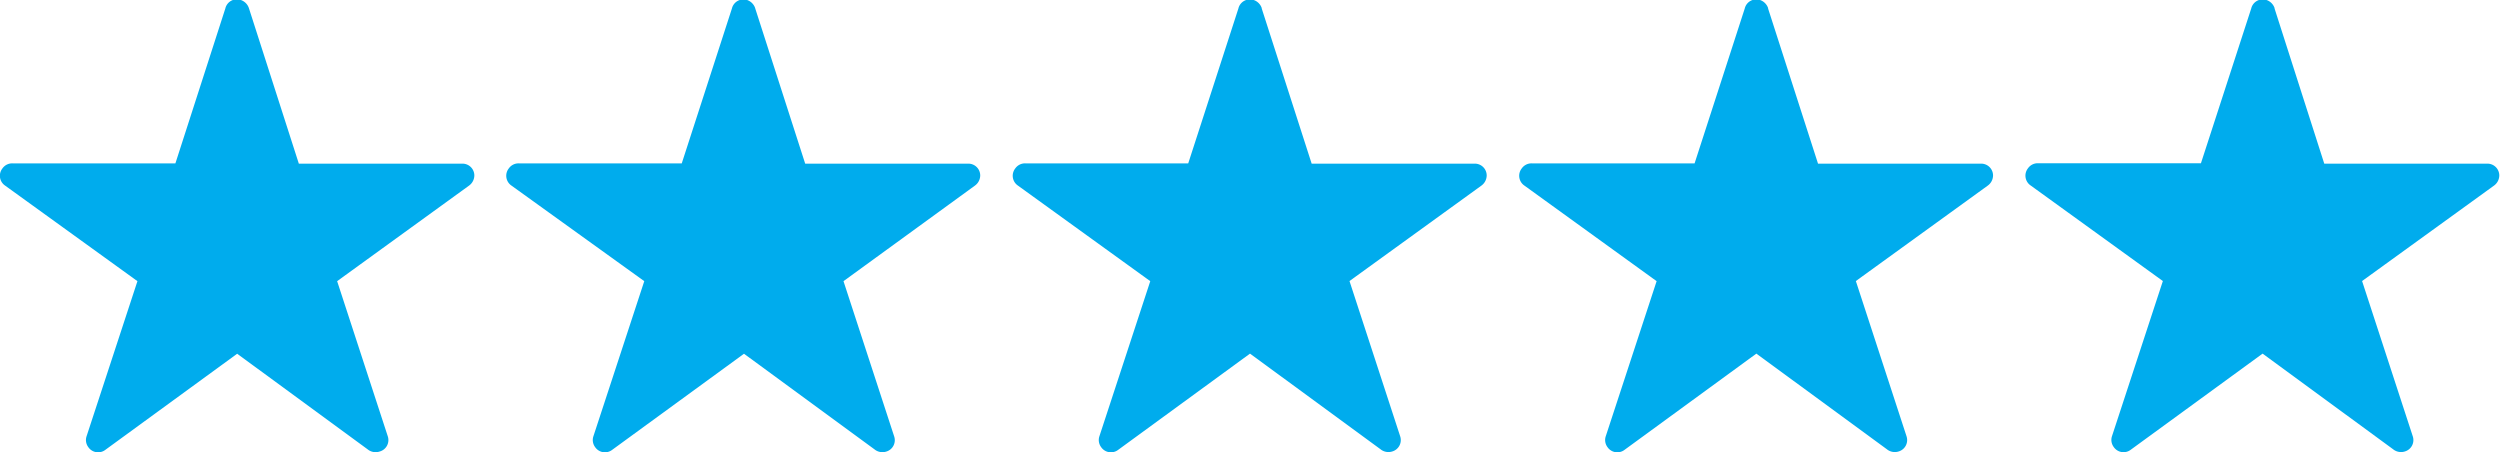
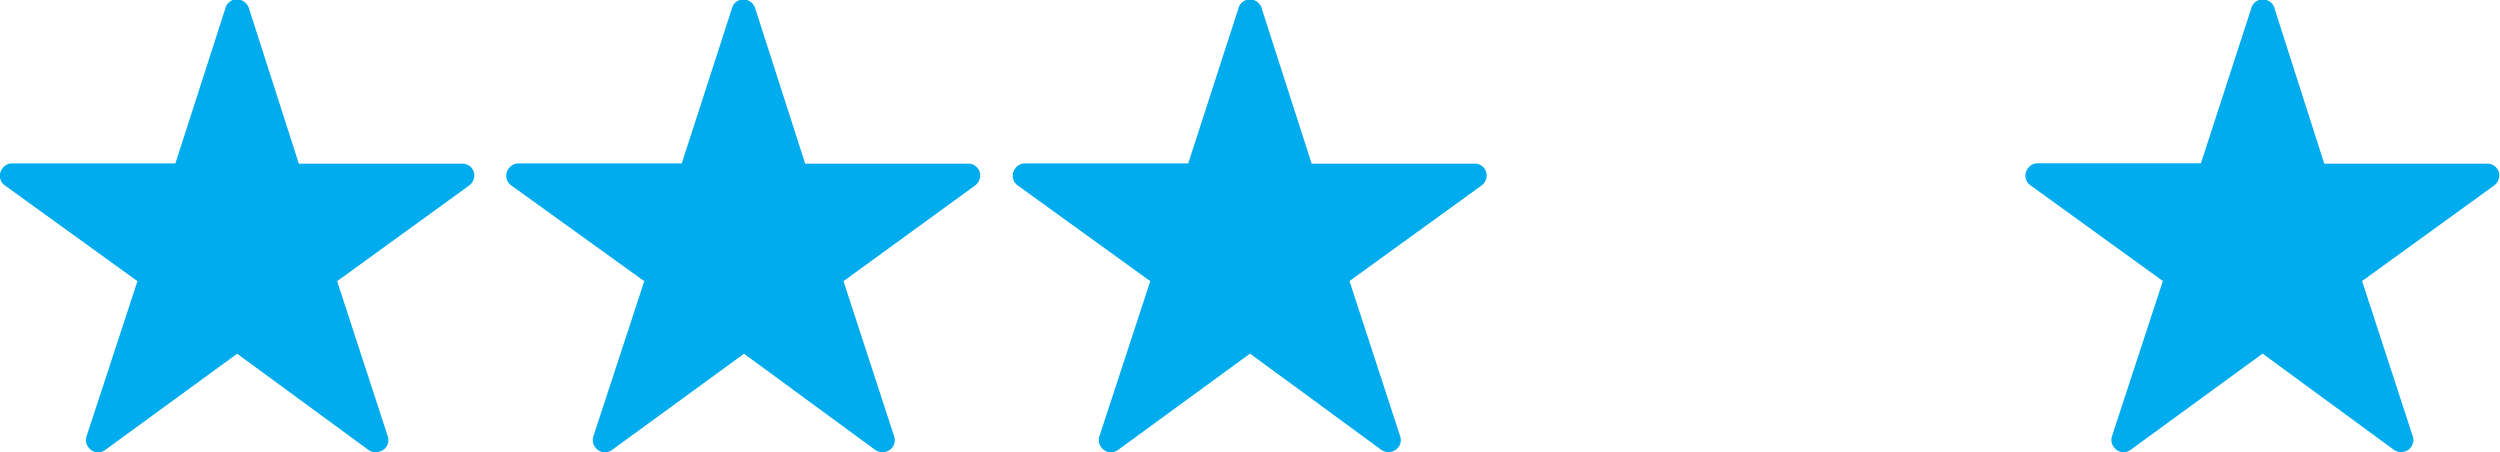
<svg xmlns="http://www.w3.org/2000/svg" viewBox="0 0 210.82 38.14">
  <defs>
    <style>.cls-1{fill:#00aced;}</style>
  </defs>
  <g id="Layer_2" data-name="Layer 2">
    <g id="Calque_2" data-name="Calque 2">
      <g id="Layer_1-2" data-name="Layer 1">
        <path class="cls-1" d="M21,.72,25.2,13.8H39a1,1,0,0,1,1,1,1.07,1.07,0,0,1-.43.84h0L28.43,23.71,32.7,36.79A1,1,0,0,1,32,38.08a1.06,1.06,0,0,1-1-.19L20,29.83,8.89,37.93a1,1,0,0,1-1.44-.22,1,1,0,0,1-.15-.92h0l4.29-13.08L.43,15.65A1,1,0,0,1,.2,14.21a1,1,0,0,1,.91-.43H14.79L19,.72A1,1,0,0,1,20.31,0,1.09,1.09,0,0,1,21,.72Z" />
      </g>
      <g id="Layer_1-3" data-name="Layer 1">
        <path class="cls-1" d="M63.69.72,67.9,13.8H81.66a1,1,0,0,1,1,1,1.07,1.07,0,0,1-.43.84h0L71.13,23.71,75.4,36.79a1,1,0,0,1-.66,1.29,1.06,1.06,0,0,1-1-.19l-11-8.06-11.11,8.1a1,1,0,0,1-1.44-.22,1,1,0,0,1-.15-.92h0l4.29-13.08L43.13,15.65a1,1,0,0,1-.23-1.44,1,1,0,0,1,.91-.43H57.49L61.72.72A1,1,0,0,1,63,0a1.09,1.09,0,0,1,.68.68Z" />
      </g>
      <g id="Layer_1-4" data-name="Layer 1">
        <path class="cls-1" d="M106.4.72l4.21,13.08h13.76a1,1,0,0,1,1,1,1.07,1.07,0,0,1-.43.84h0l-11.14,8.06,4.27,13.08a1,1,0,0,1-.66,1.29,1.06,1.06,0,0,1-1-.19l-11-8.06L94.3,37.93a1,1,0,0,1-1.44-.22,1,1,0,0,1-.15-.92h0L97,23.71,85.84,15.65a1,1,0,0,1-.23-1.44,1,1,0,0,1,.91-.43H100.2L104.43.72A1,1,0,0,1,105.72,0a1.09,1.09,0,0,1,.68.68Z" />
      </g>
      <g id="Layer_1-5" data-name="Layer 1">
-         <path class="cls-1" d="M149.1.72l4.21,13.08h13.76a1,1,0,0,1,1,1,1.07,1.07,0,0,1-.43.84h0l-11.14,8.06,4.27,13.08a1,1,0,0,1-.66,1.29,1.06,1.06,0,0,1-1-.19l-11-8.06L137,37.93a1,1,0,0,1-1.44-.22,1,1,0,0,1-.15-.92h0l4.29-13.08-11.15-8.06a1,1,0,0,1-.23-1.44,1,1,0,0,1,.91-.43H142.9L147.13.72A1,1,0,0,1,148.42,0a1.09,1.09,0,0,1,.68.68Z" />
-       </g>
+         </g>
      <g id="Layer_1-6" data-name="Layer 1">
        <path class="cls-1" d="M191.81.72,196,13.8h13.76a1,1,0,0,1,1,1,1.07,1.07,0,0,1-.43.84h0l-11.14,8.06,4.27,13.08a1,1,0,0,1-.66,1.29,1.06,1.06,0,0,1-1-.19l-11-8.06-11.11,8.1a1,1,0,0,1-1.44-.22,1,1,0,0,1-.15-.92h0l4.29-13.08-11.15-8.06a1,1,0,0,1-.23-1.44,1,1,0,0,1,.91-.43h13.68L189.84.72A1,1,0,0,1,191.13,0a1.09,1.09,0,0,1,.68.68Z" />
      </g>
    </g>
  </g>
</svg>